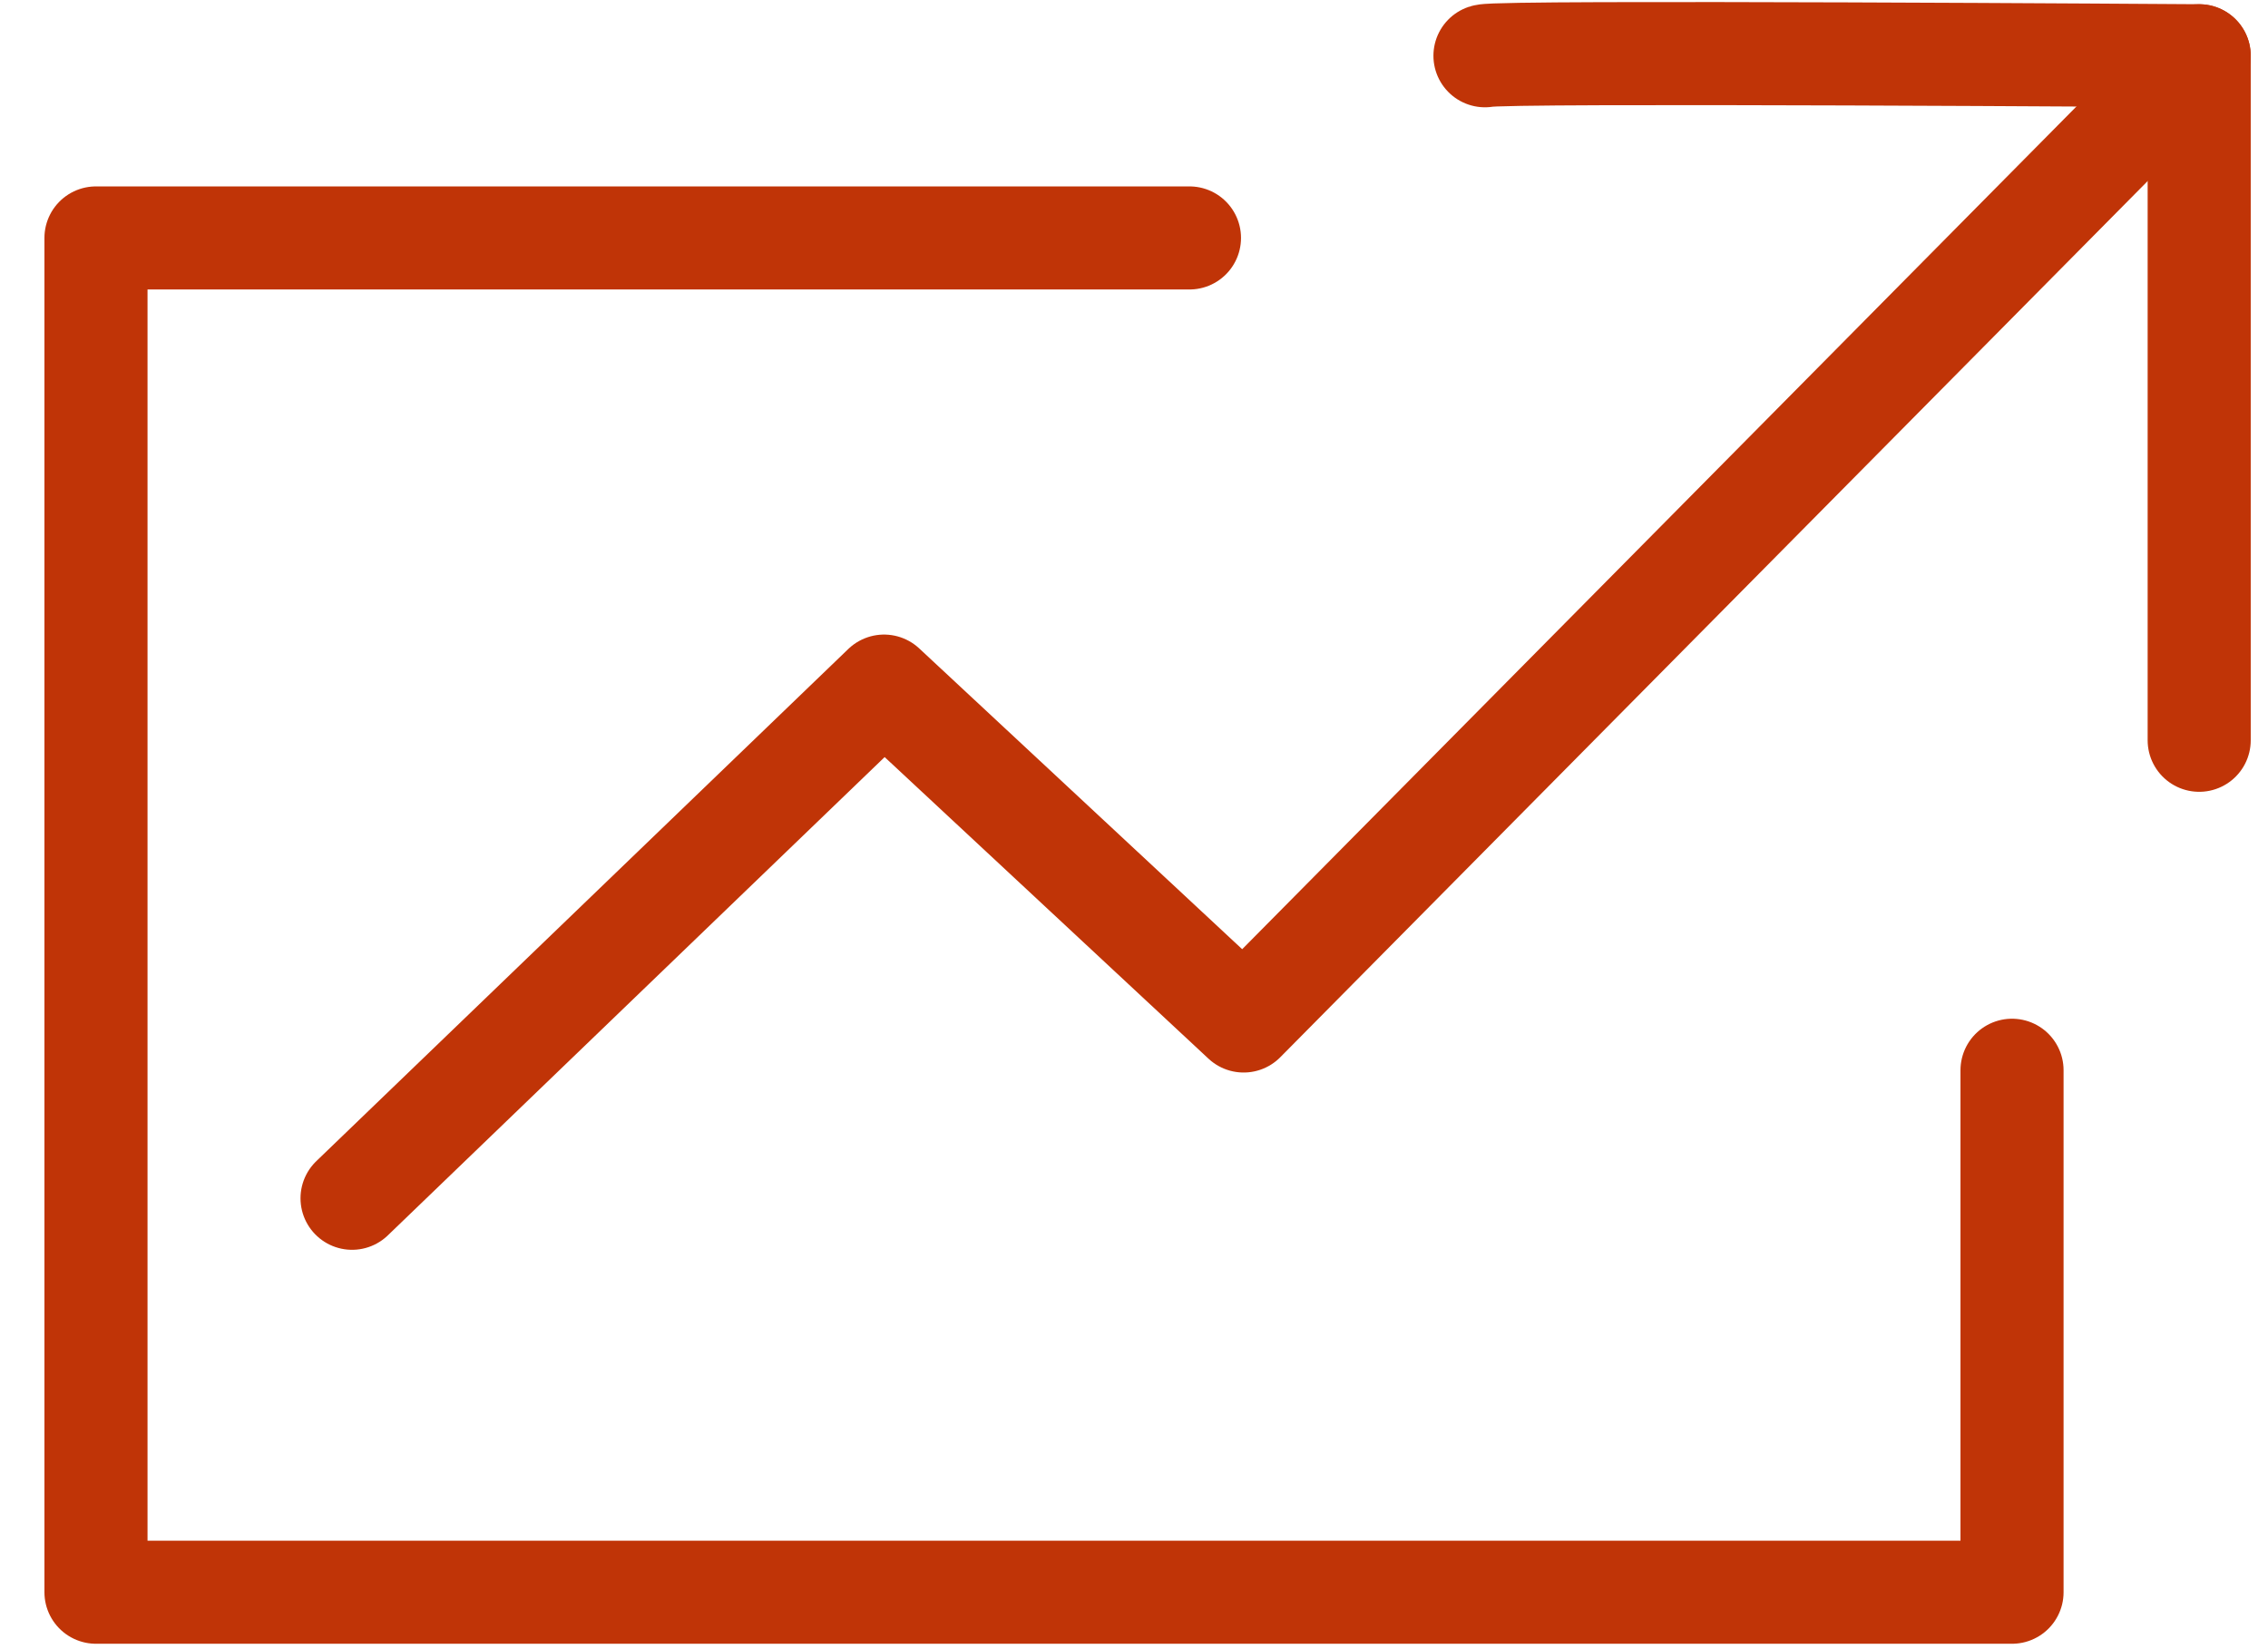
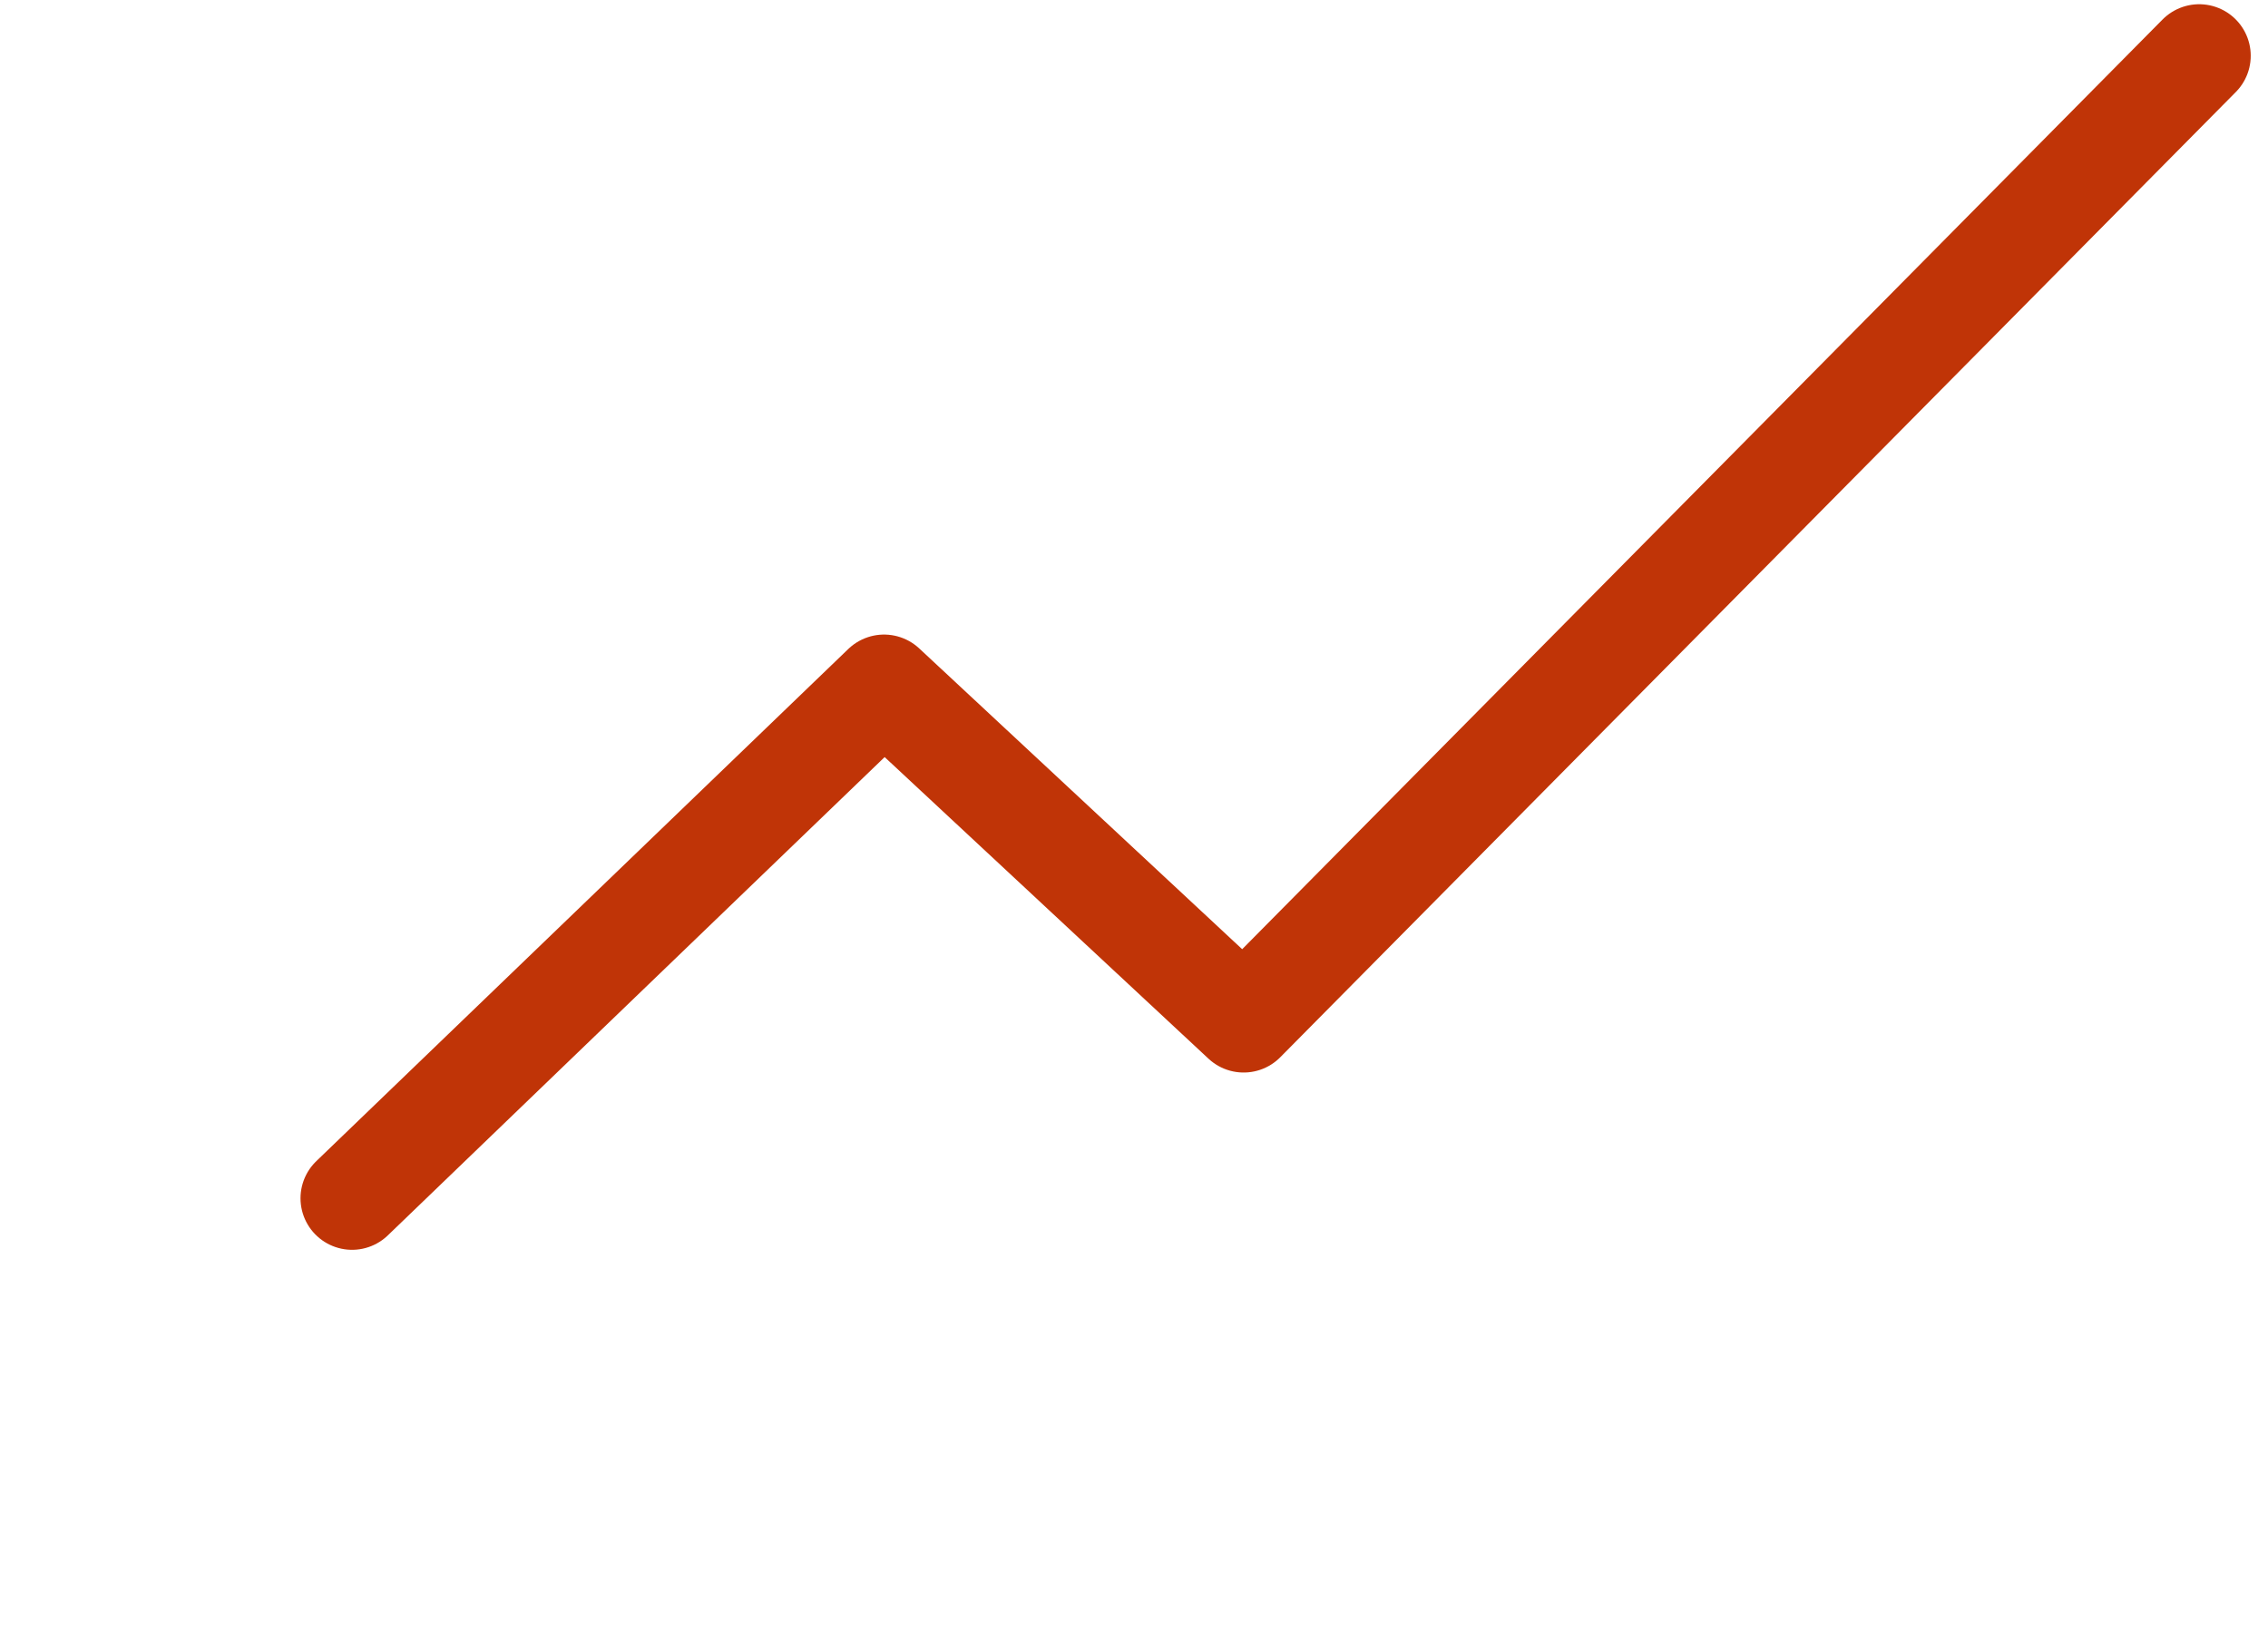
<svg xmlns="http://www.w3.org/2000/svg" width="44px" height="32px" viewBox="0 0 44 32" version="1.1">
  <title>Icon Copy</title>
  <desc>Created with Sketch.</desc>
  <g id="2.4_Wealth_Management" stroke="none" stroke-width="1" fill="none" fill-rule="evenodd">
    <g id="2.4_Wealth_Management_1440" transform="translate(-1033, -3402)">
      <g id="WE-AIM-AT" transform="translate(277, 2742)">
        <g id="Icons" transform="translate(0, 216)">
          <g id="Group-4" transform="translate(687, 432)">
            <g id="Icon-Copy" transform="translate(70, 0)">
-               <rect id="Rectangle-Copy-10" x="0" y="0" width="50" height="50" />
              <g id="Icon" transform="translate(0, 13)" stroke="#C03407" stroke-linecap="round" stroke-linejoin="round" stroke-width="2">
-                 <polyline id="Stroke-4" points="22.076 3.617 0.862 3.617 0.862 29.895 38.034 29.895 38.034 19.767" />
-                 <path d="M27.809,0.082 C28.096,-0.013 41.665,0.082 41.665,0.082 L41.665,13.364" id="Stroke-6" />
                <polyline id="Stroke-8" points="41.665 0.082 23.127 18.811 16.151 12.313 5.83 22.251" />
              </g>
            </g>
          </g>
        </g>
      </g>
    </g>
  </g>
</svg>